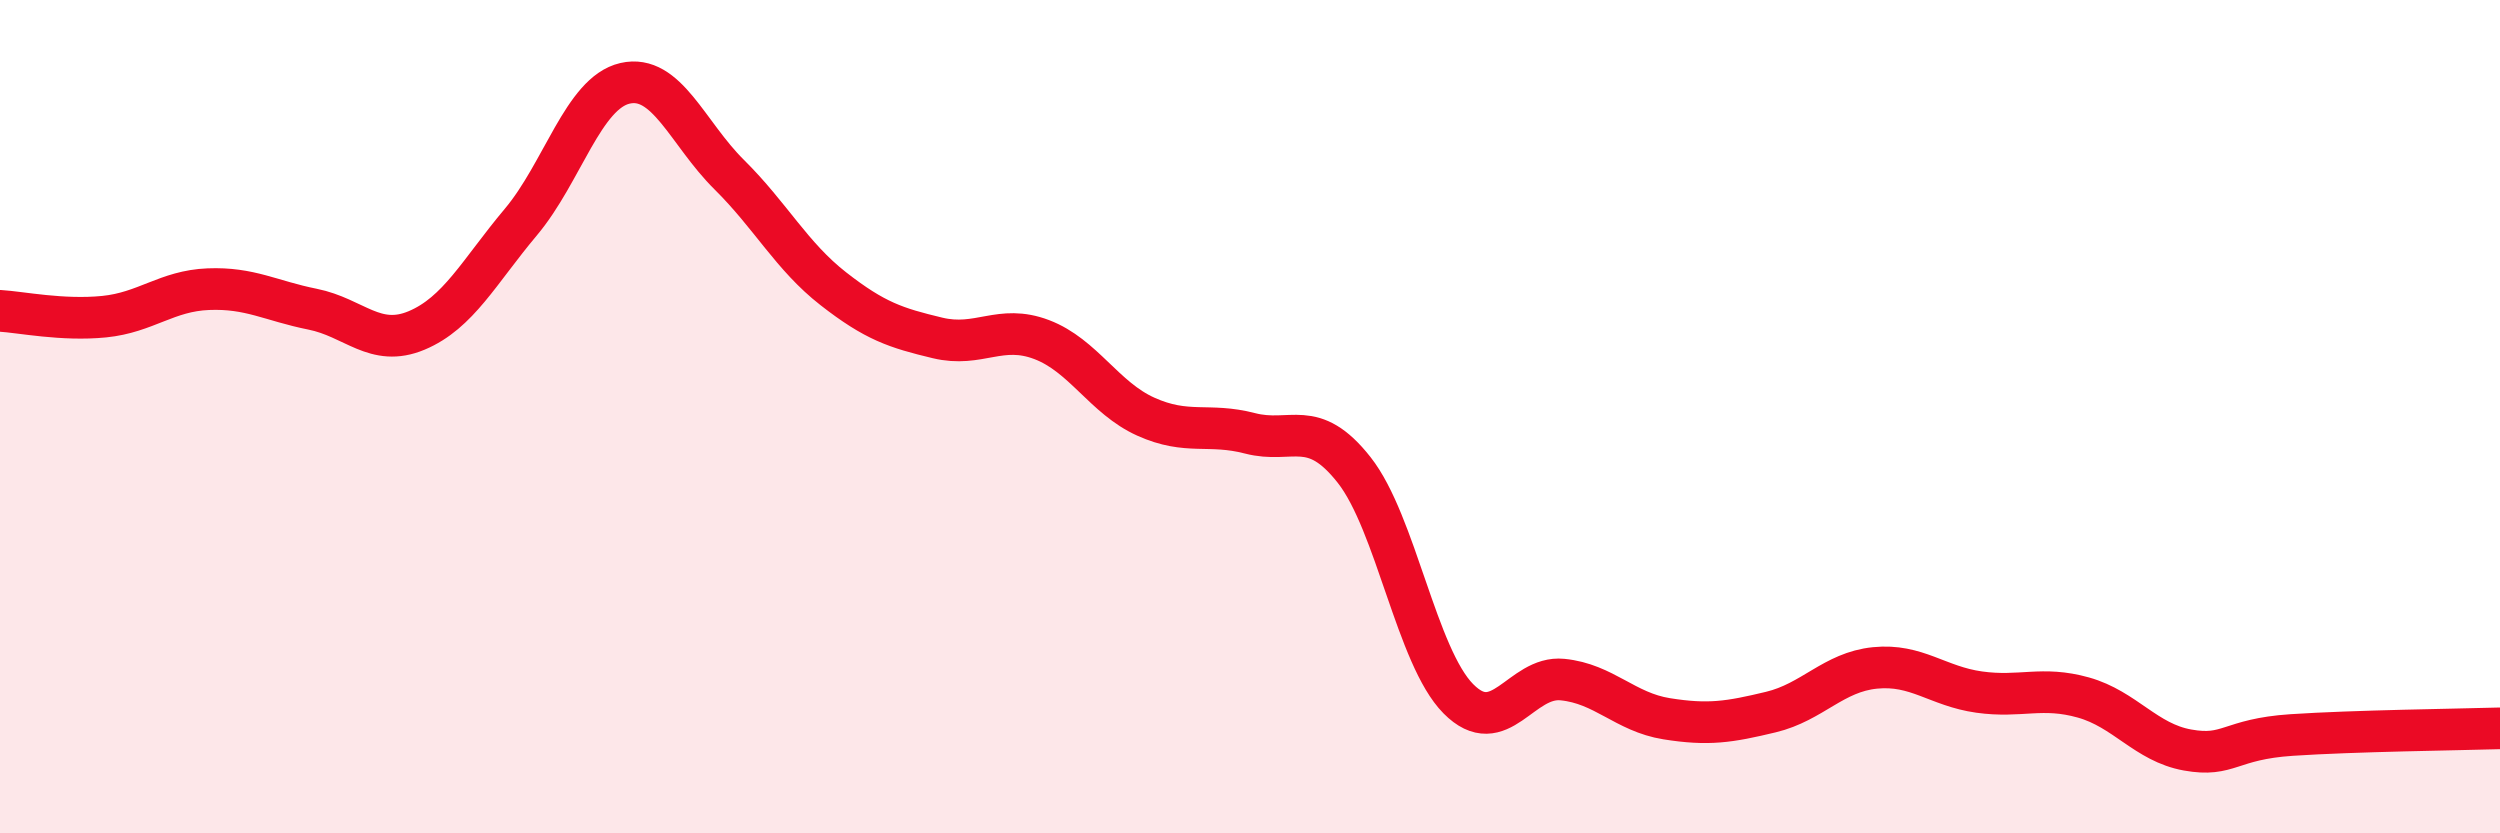
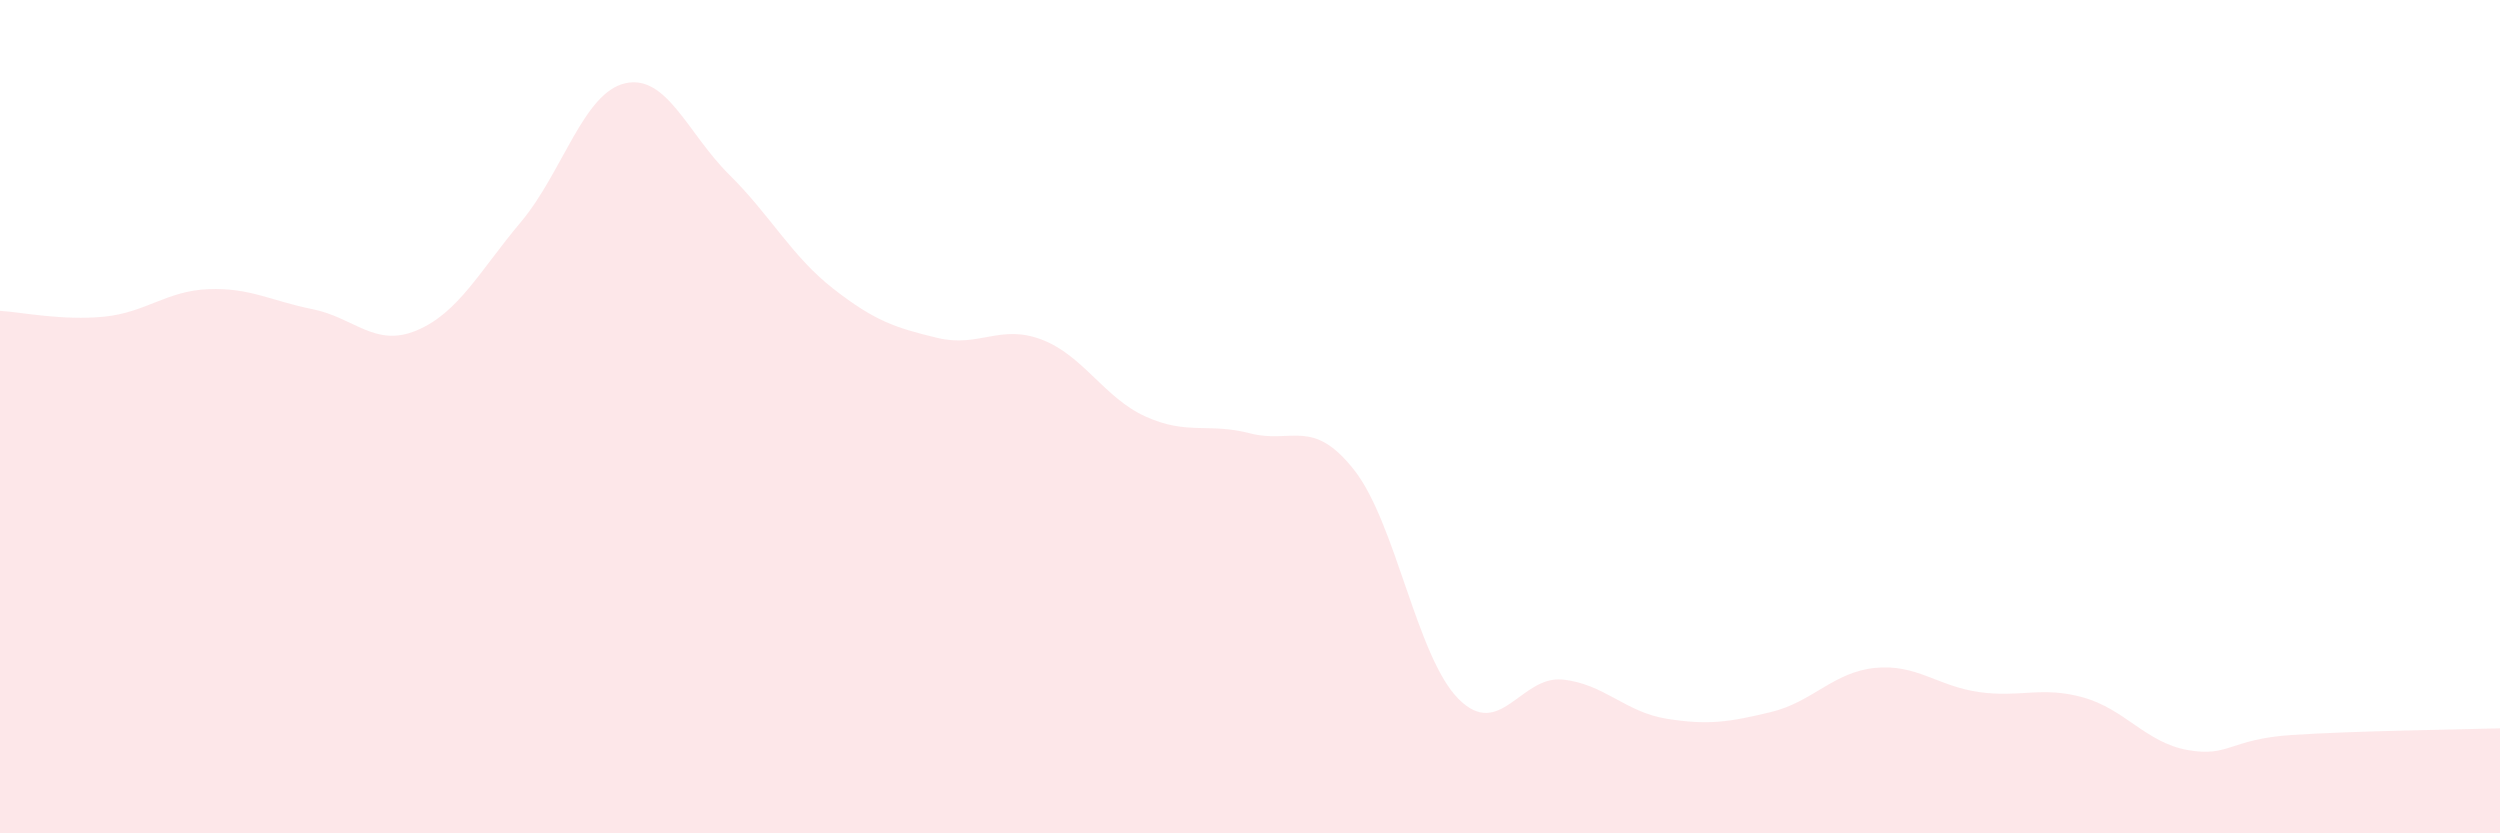
<svg xmlns="http://www.w3.org/2000/svg" width="60" height="20" viewBox="0 0 60 20">
  <path d="M 0,7.46 C 0.5,7.49 1.5,7.7 2.5,7.6 C 3.5,7.5 4,6.98 5,6.94 C 6,6.9 6.5,7.22 7.5,7.42 C 8.5,7.62 9,8.35 10,7.93 C 11,7.51 11.5,6.52 12.5,5.33 C 13.5,4.14 14,2.23 15,2 C 16,1.77 16.5,3.2 17.5,4.19 C 18.5,5.18 19,6.15 20,6.93 C 21,7.71 21.5,7.87 22.5,8.11 C 23.5,8.35 24,7.77 25,8.15 C 26,8.53 26.5,9.55 27.5,10 C 28.5,10.45 29,10.14 30,10.4 C 31,10.66 31.5,10.01 32.5,11.28 C 33.5,12.55 34,15.76 35,16.77 C 36,17.78 36.5,16.21 37.5,16.31 C 38.5,16.41 39,17.09 40,17.25 C 41,17.41 41.5,17.33 42.5,17.09 C 43.5,16.85 44,16.13 45,16.03 C 46,15.93 46.5,16.47 47.5,16.61 C 48.5,16.75 49,16.46 50,16.74 C 51,17.02 51.5,17.82 52.5,18 C 53.5,18.18 53.5,17.74 55,17.64 C 56.5,17.54 59,17.51 60,17.48L60 20L0 20Z" fill="#EB0A25" opacity="0.1" stroke-linecap="round" stroke-linejoin="round" />
-   <path d="M 0,7.46 C 0.5,7.49 1.5,7.7 2.5,7.6 C 3.5,7.5 4,6.98 5,6.94 C 6,6.9 6.5,7.22 7.5,7.42 C 8.5,7.62 9,8.35 10,7.93 C 11,7.51 11.5,6.52 12.5,5.33 C 13.5,4.14 14,2.23 15,2 C 16,1.77 16.5,3.2 17.5,4.19 C 18.5,5.18 19,6.15 20,6.93 C 21,7.71 21.5,7.87 22.5,8.11 C 23.5,8.35 24,7.77 25,8.15 C 26,8.53 26.5,9.55 27.5,10 C 28.5,10.45 29,10.14 30,10.4 C 31,10.66 31.5,10.01 32.5,11.28 C 33.5,12.55 34,15.76 35,16.77 C 36,17.78 36.5,16.21 37.5,16.31 C 38.5,16.41 39,17.09 40,17.25 C 41,17.41 41.5,17.33 42.5,17.09 C 43.5,16.85 44,16.13 45,16.03 C 46,15.93 46.5,16.47 47.5,16.61 C 48.5,16.75 49,16.46 50,16.74 C 51,17.02 51.5,17.82 52.5,18 C 53.5,18.18 53.5,17.74 55,17.64 C 56.5,17.54 59,17.51 60,17.48" stroke="#EB0A25" stroke-width="1" fill="none" stroke-linecap="round" stroke-linejoin="round" />
</svg>